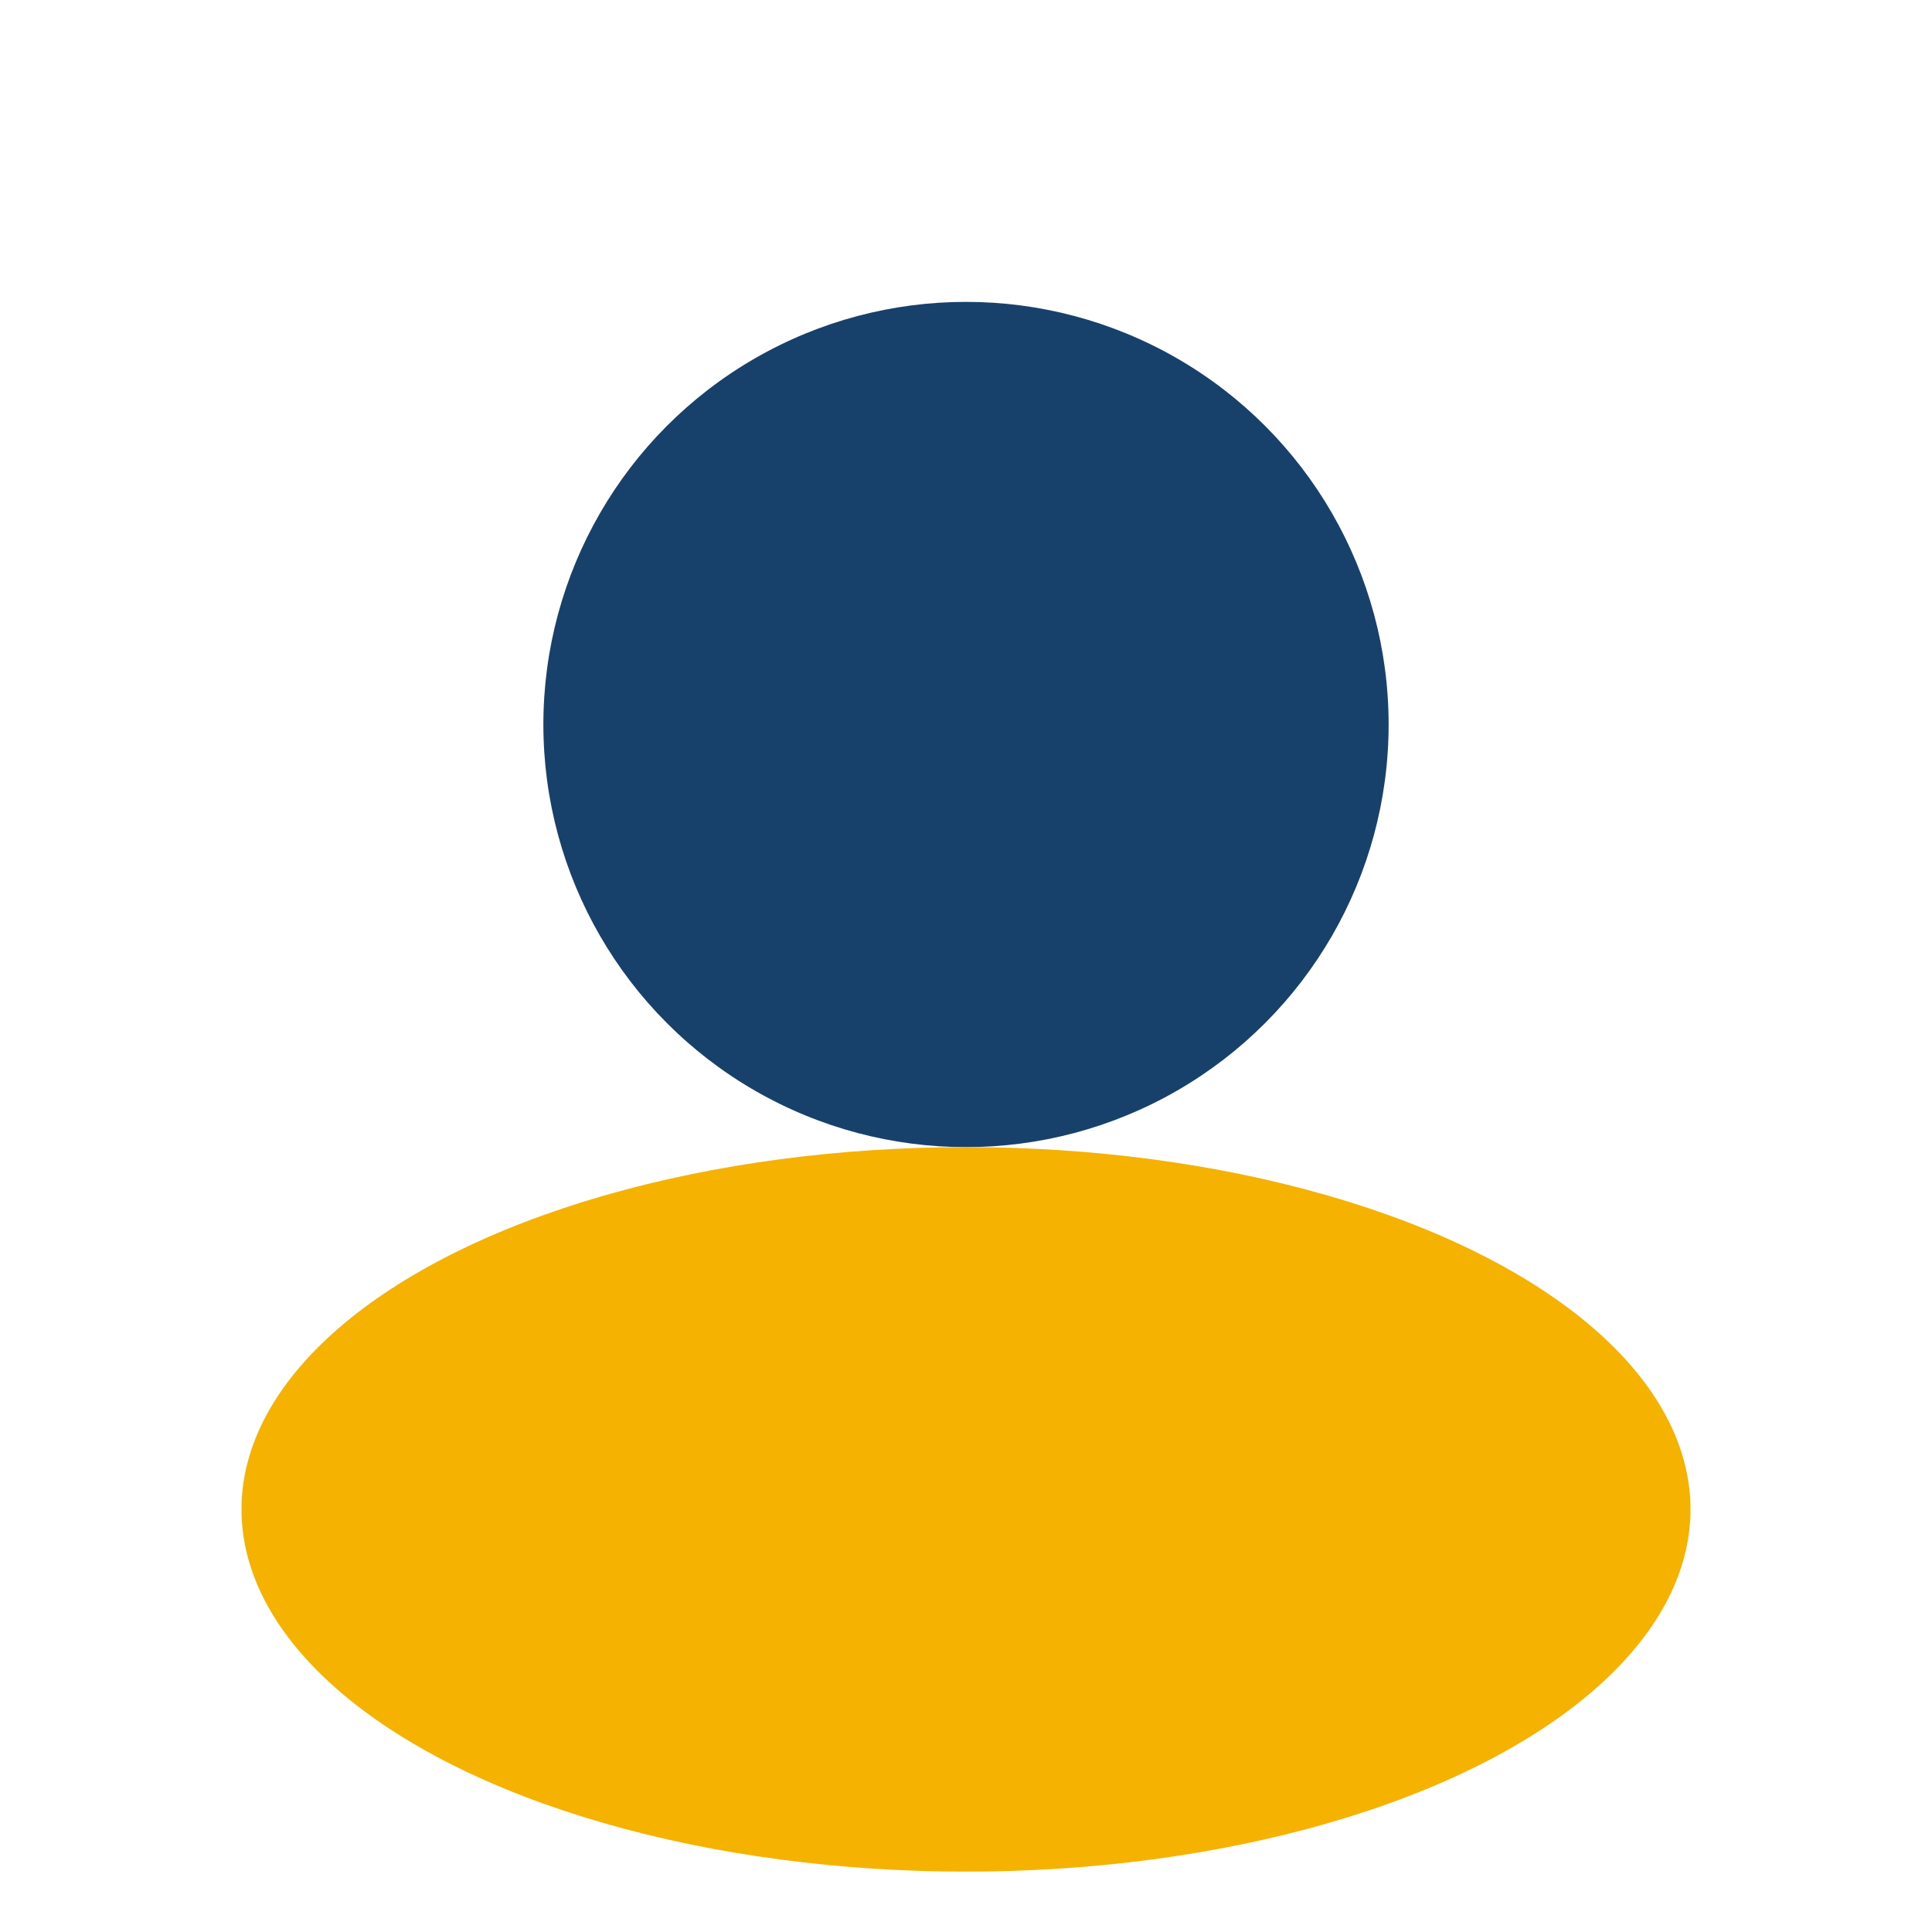
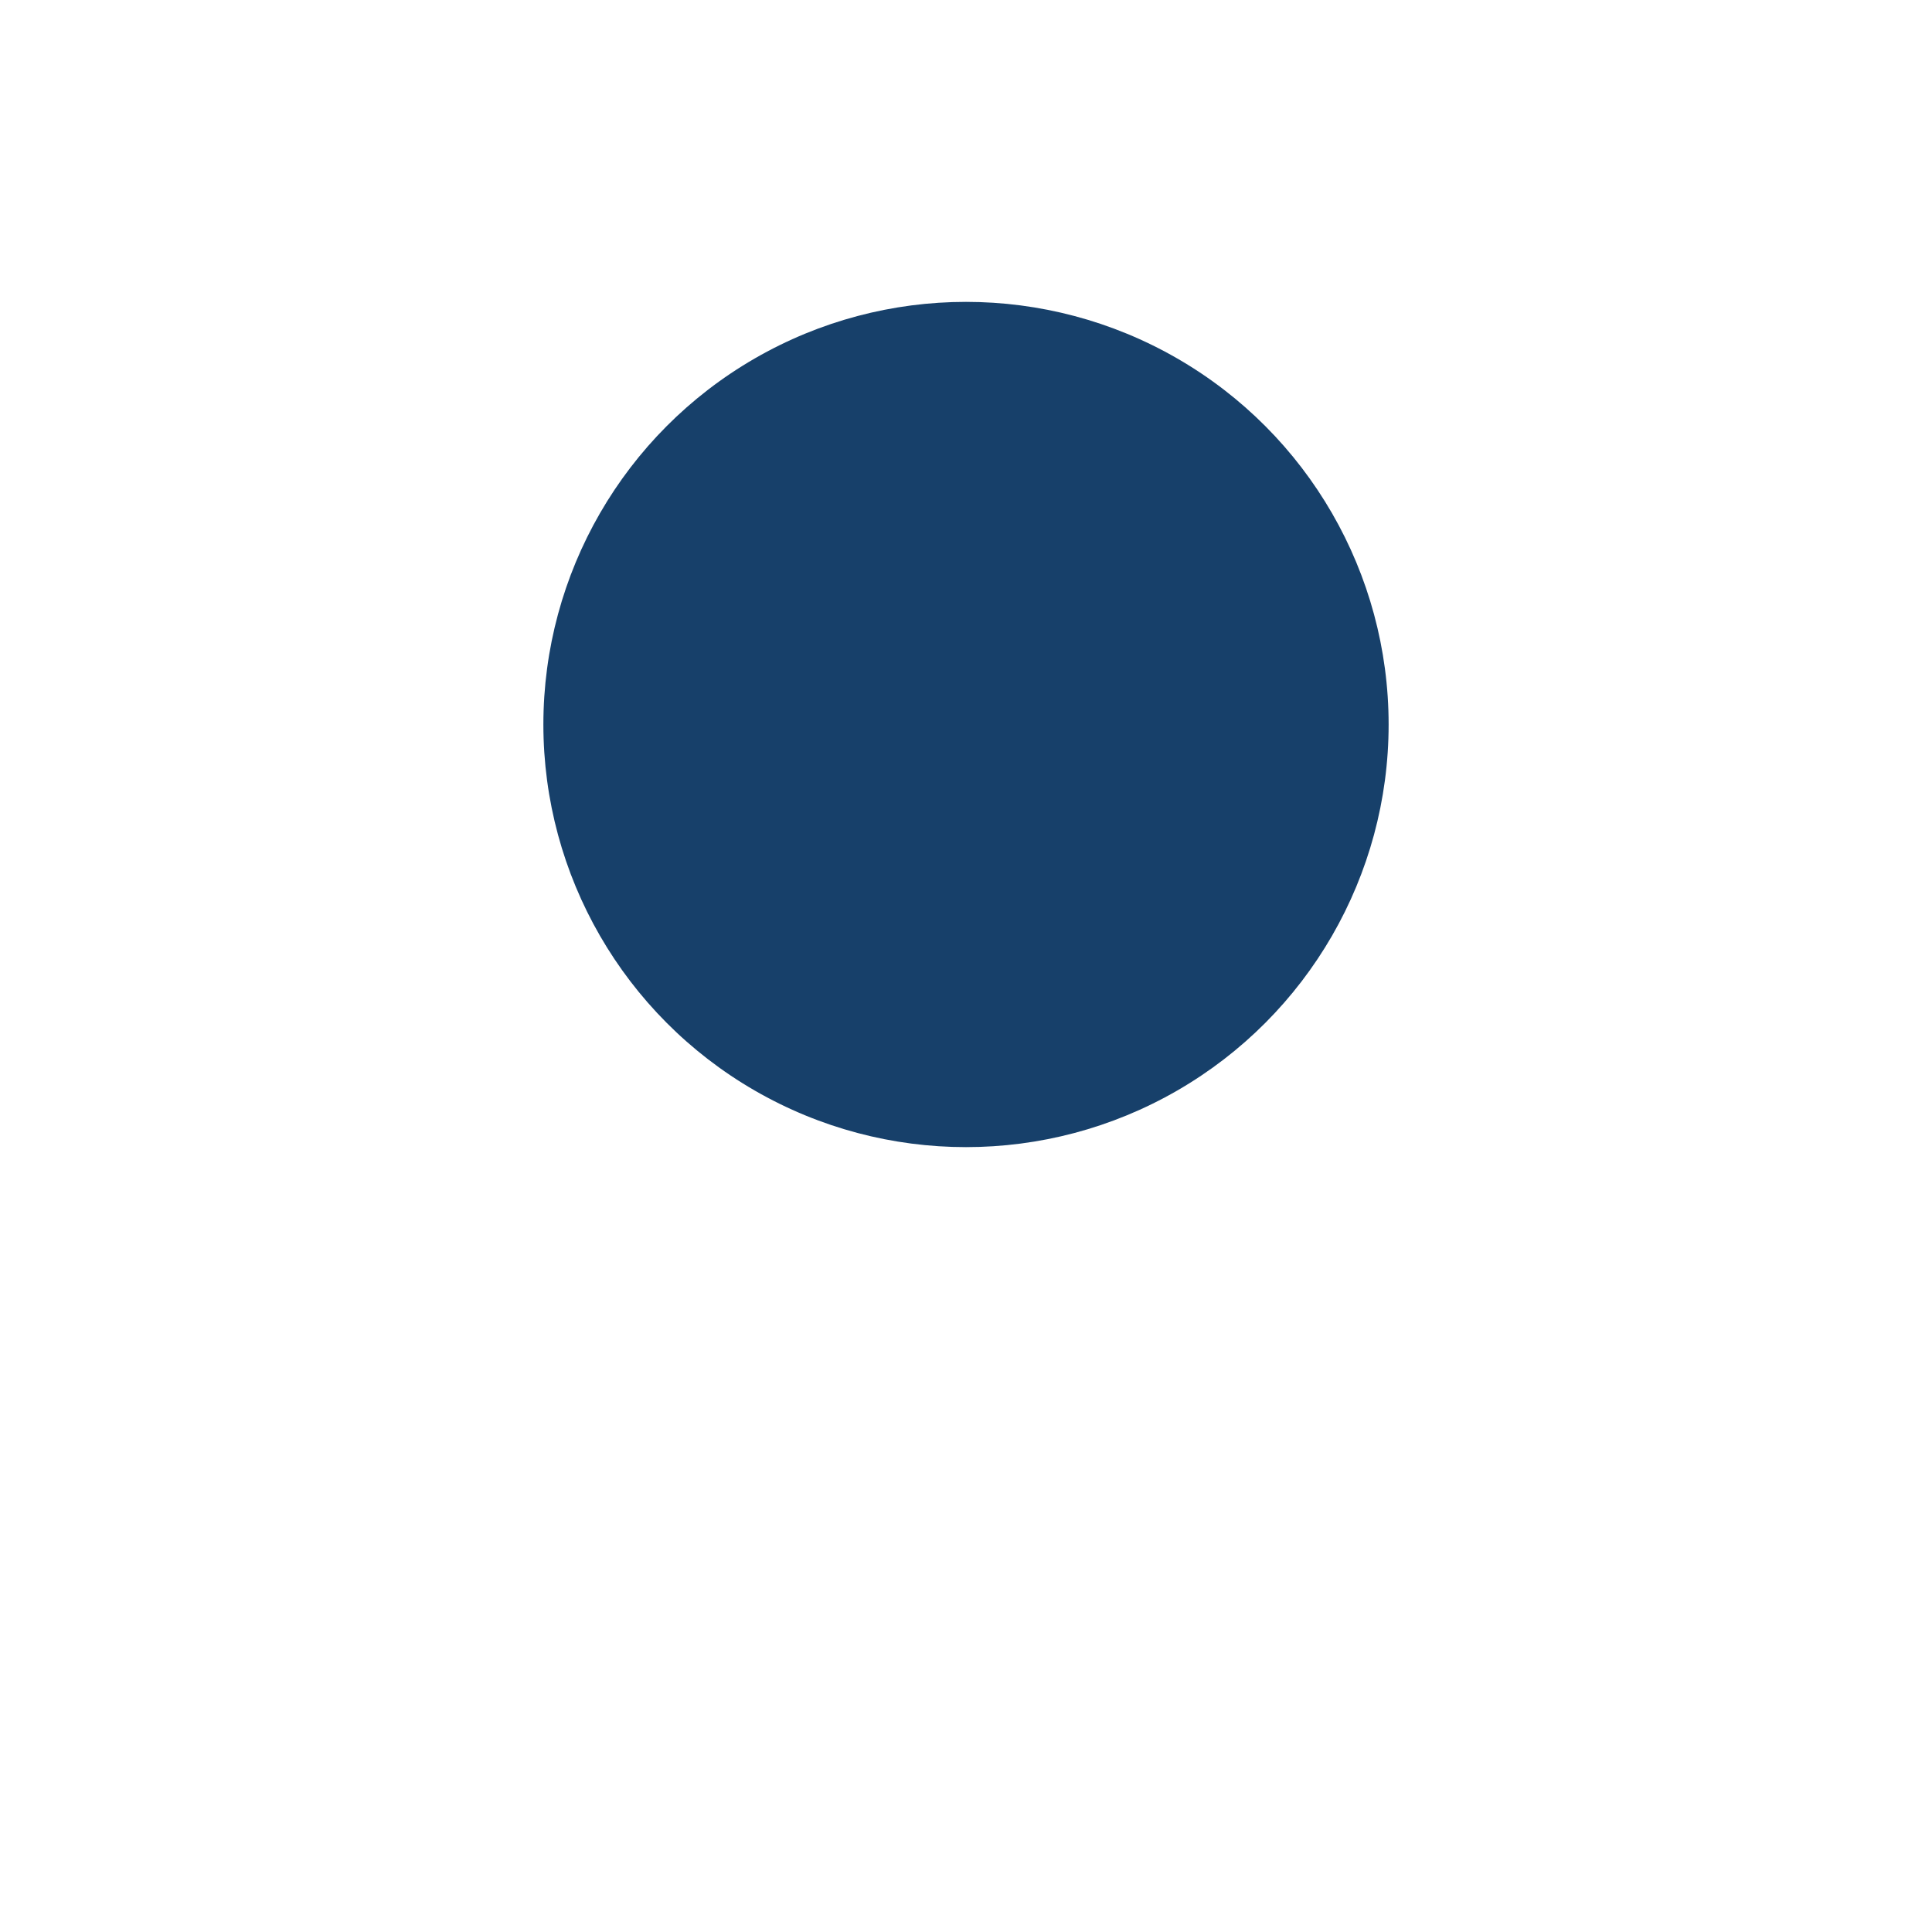
<svg xmlns="http://www.w3.org/2000/svg" width="32" height="32" viewBox="0 0 32 32">
  <circle cx="16" cy="12" r="7" fill="#17406A" />
-   <ellipse cx="16" cy="25" rx="12" ry="6" fill="#F5B200" />
</svg>